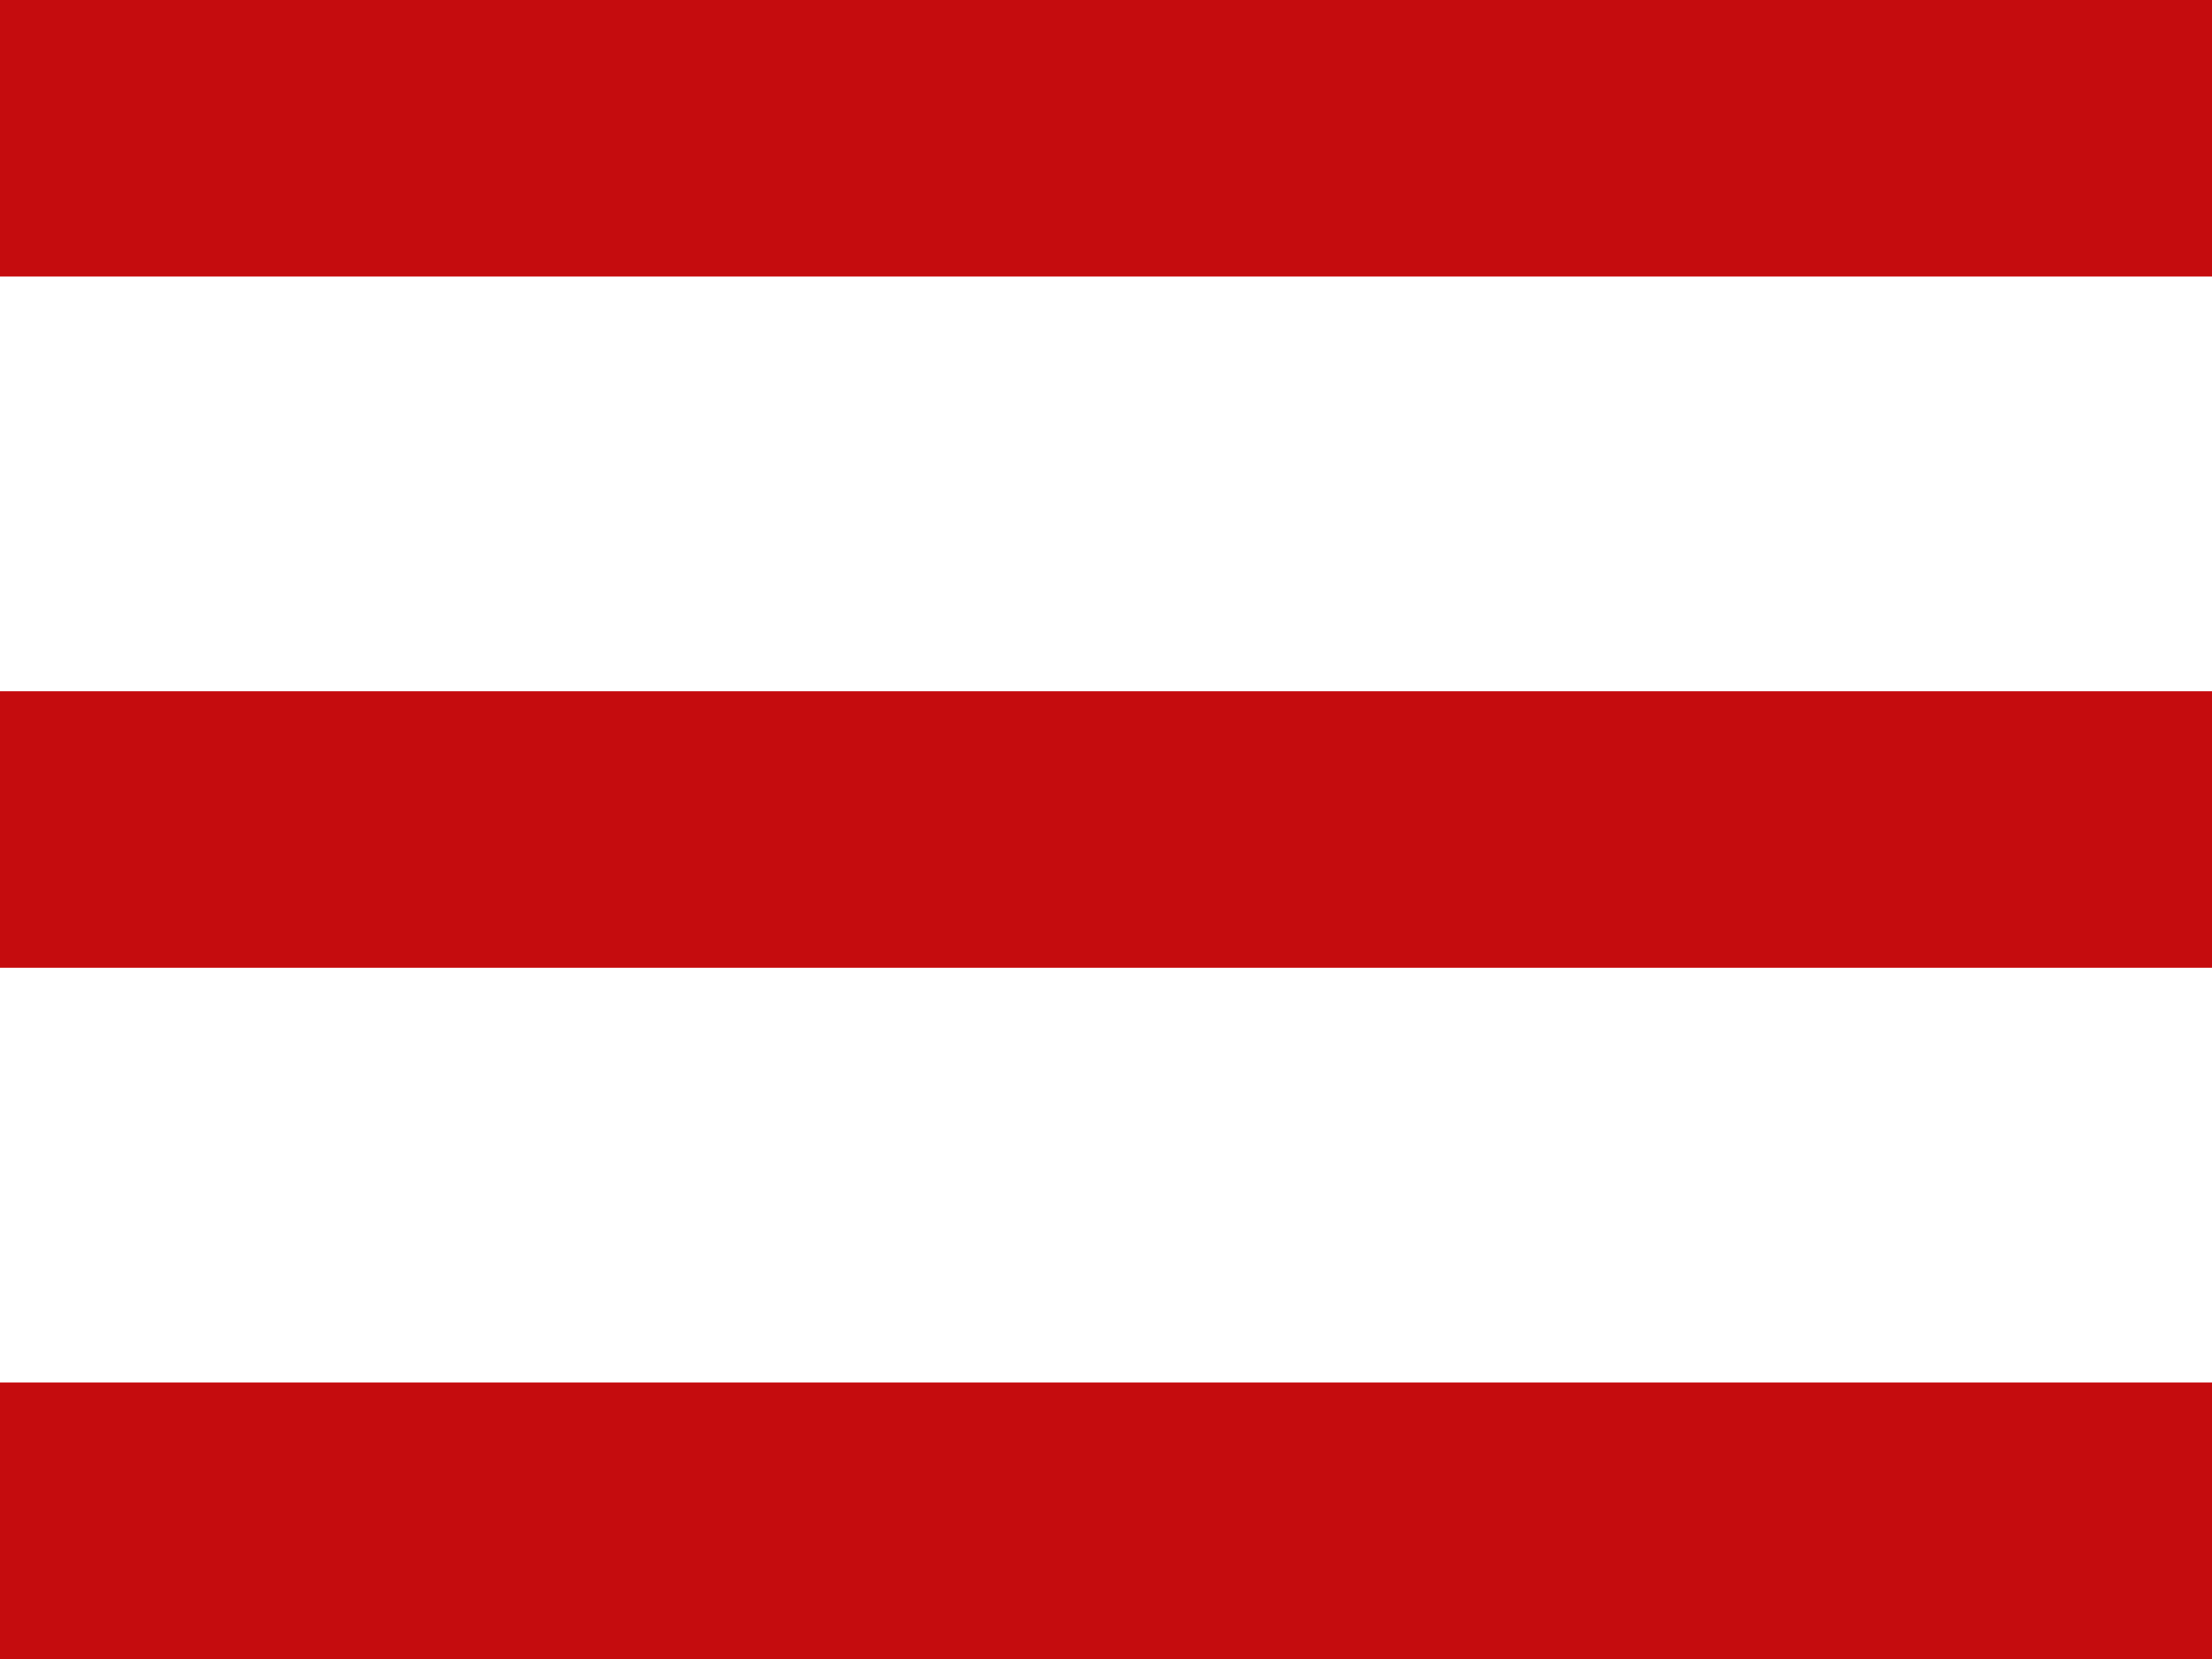
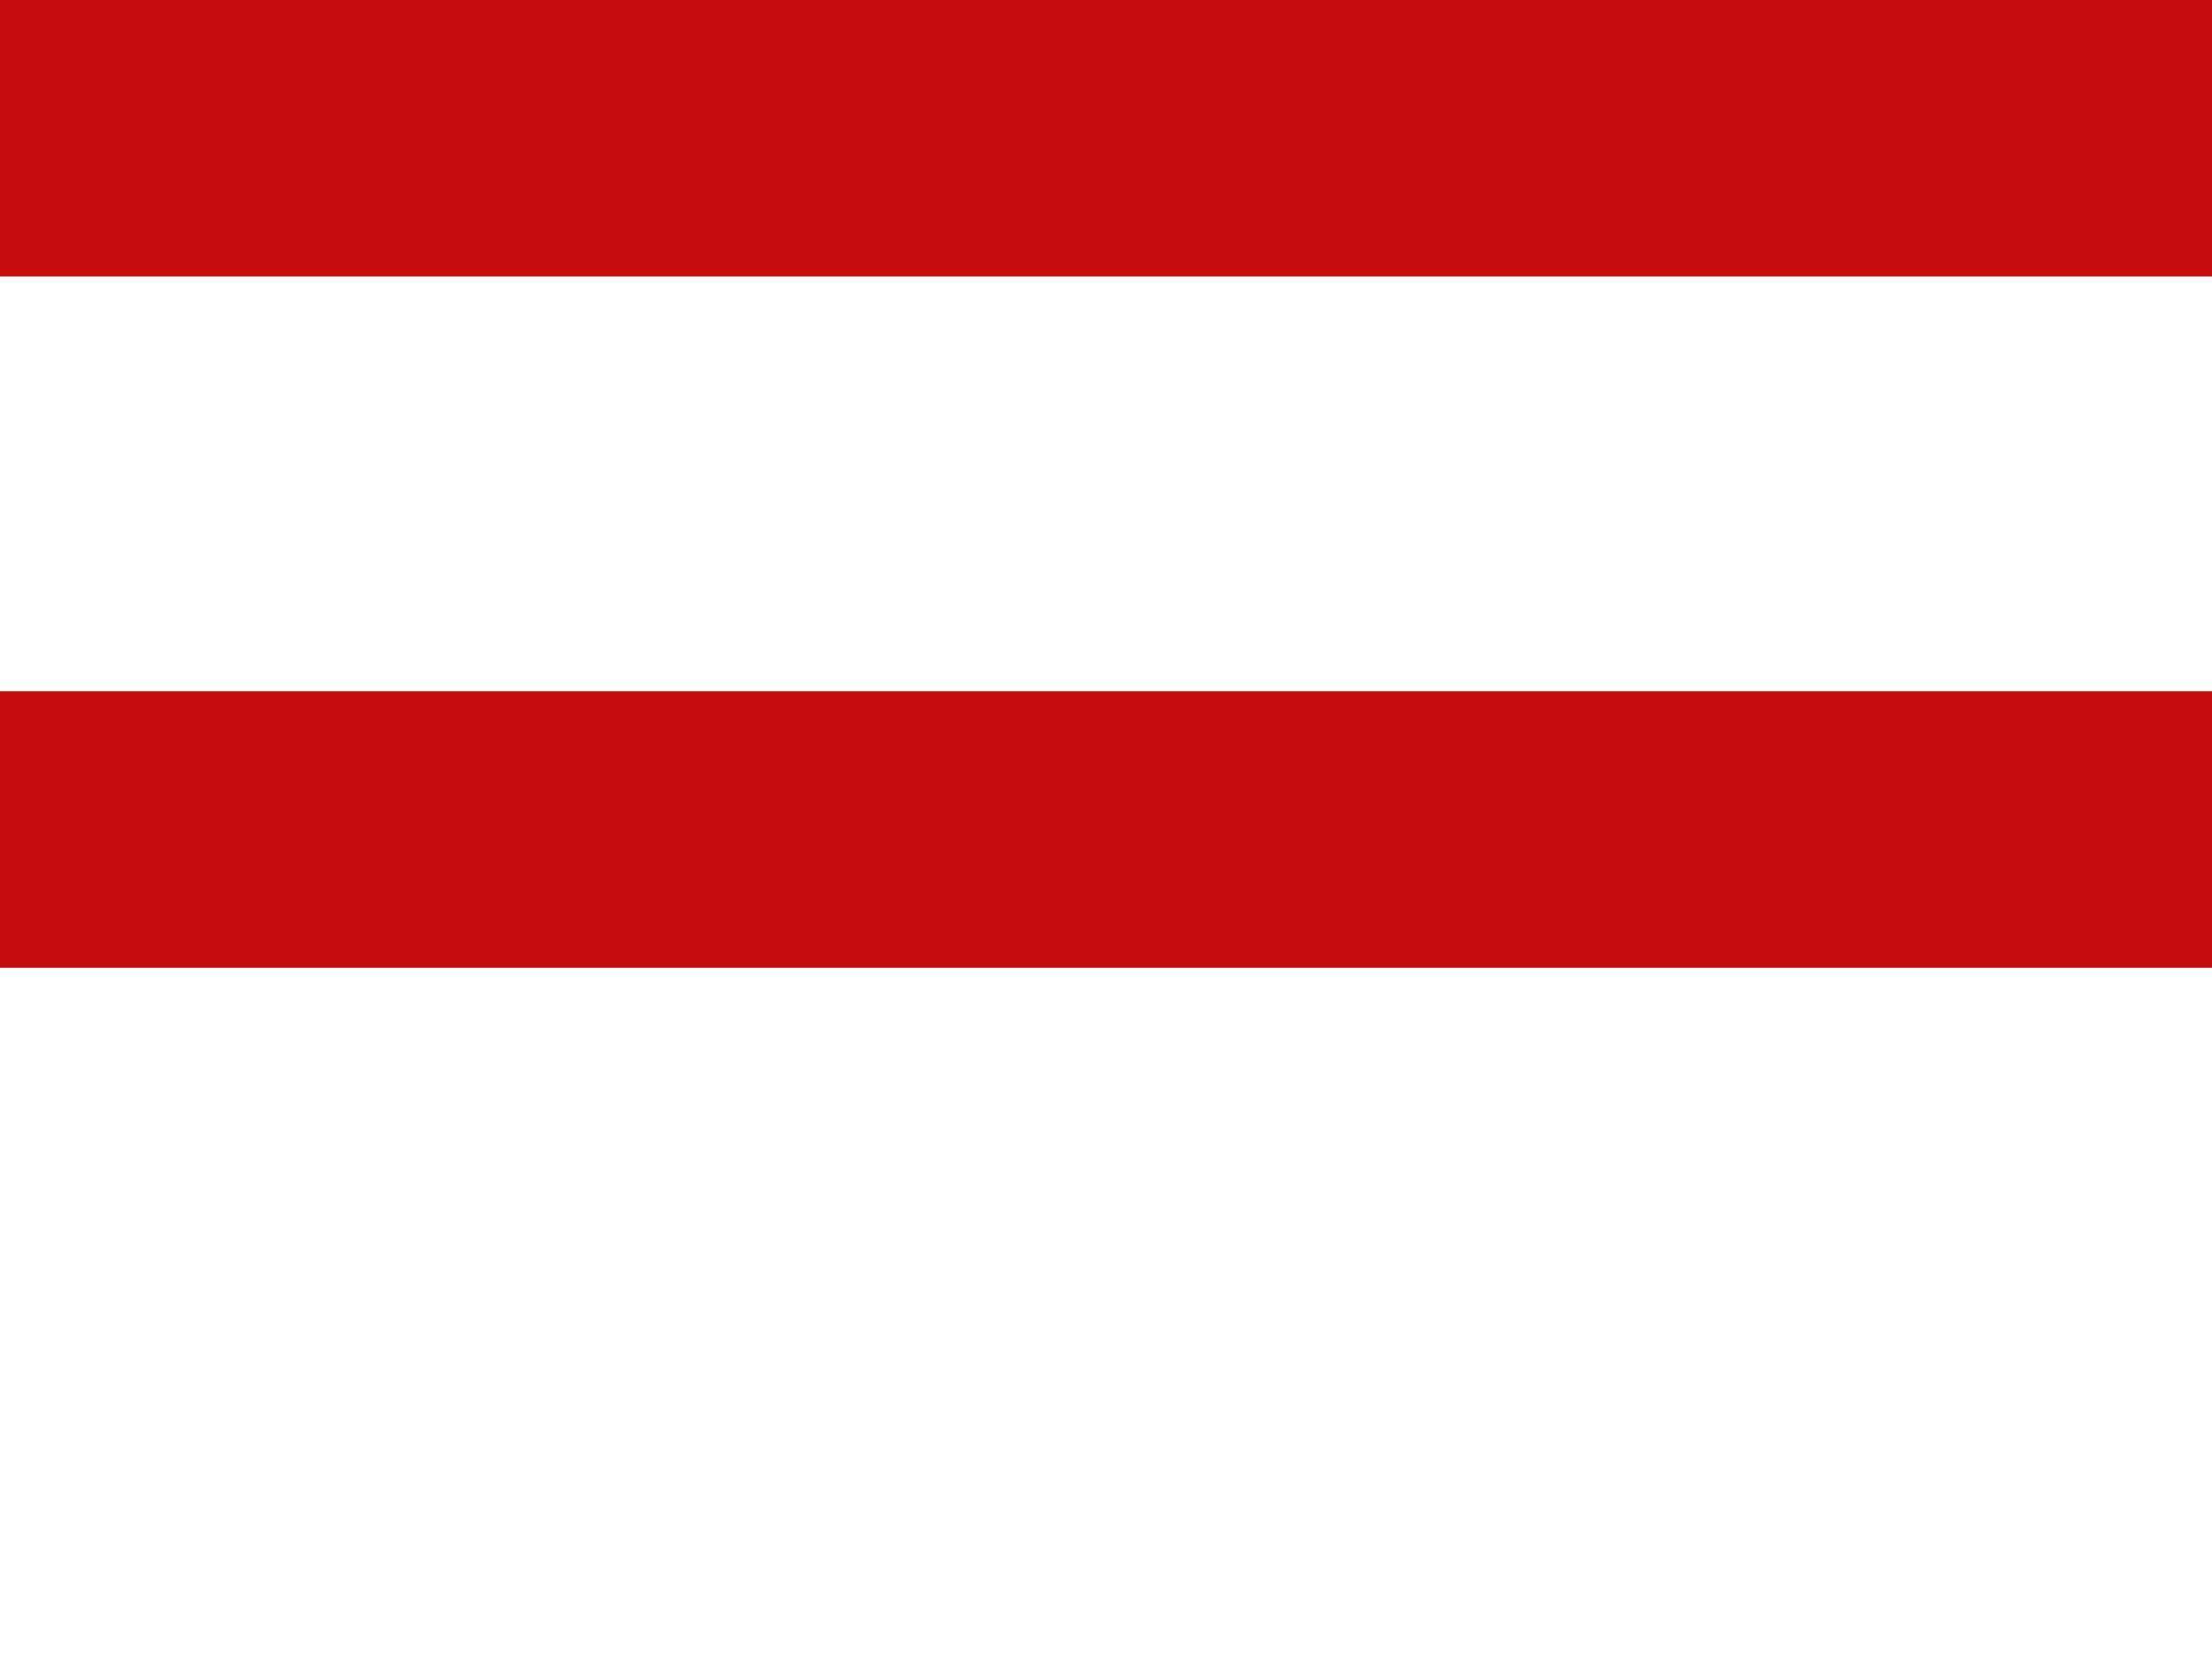
<svg xmlns="http://www.w3.org/2000/svg" class="icon" role="img" aria-hidden="true" width="16" height="12" viewBox="0 0 16 12" fill="none">
-   <path fill-rule="evenodd" clip-rule="evenodd" d="M16 12H0V10H16V12Z" fill="#C50C0E" />
-   <path fill-rule="evenodd" clip-rule="evenodd" d="M16 7H0V5H16V7Z" fill="#C50C0E" />
+   <path fill-rule="evenodd" clip-rule="evenodd" d="M16 7H0V5H16V7" fill="#C50C0E" />
  <path fill-rule="evenodd" clip-rule="evenodd" d="M16 2H0V0H16V2Z" fill="#C50C0E" />
</svg>